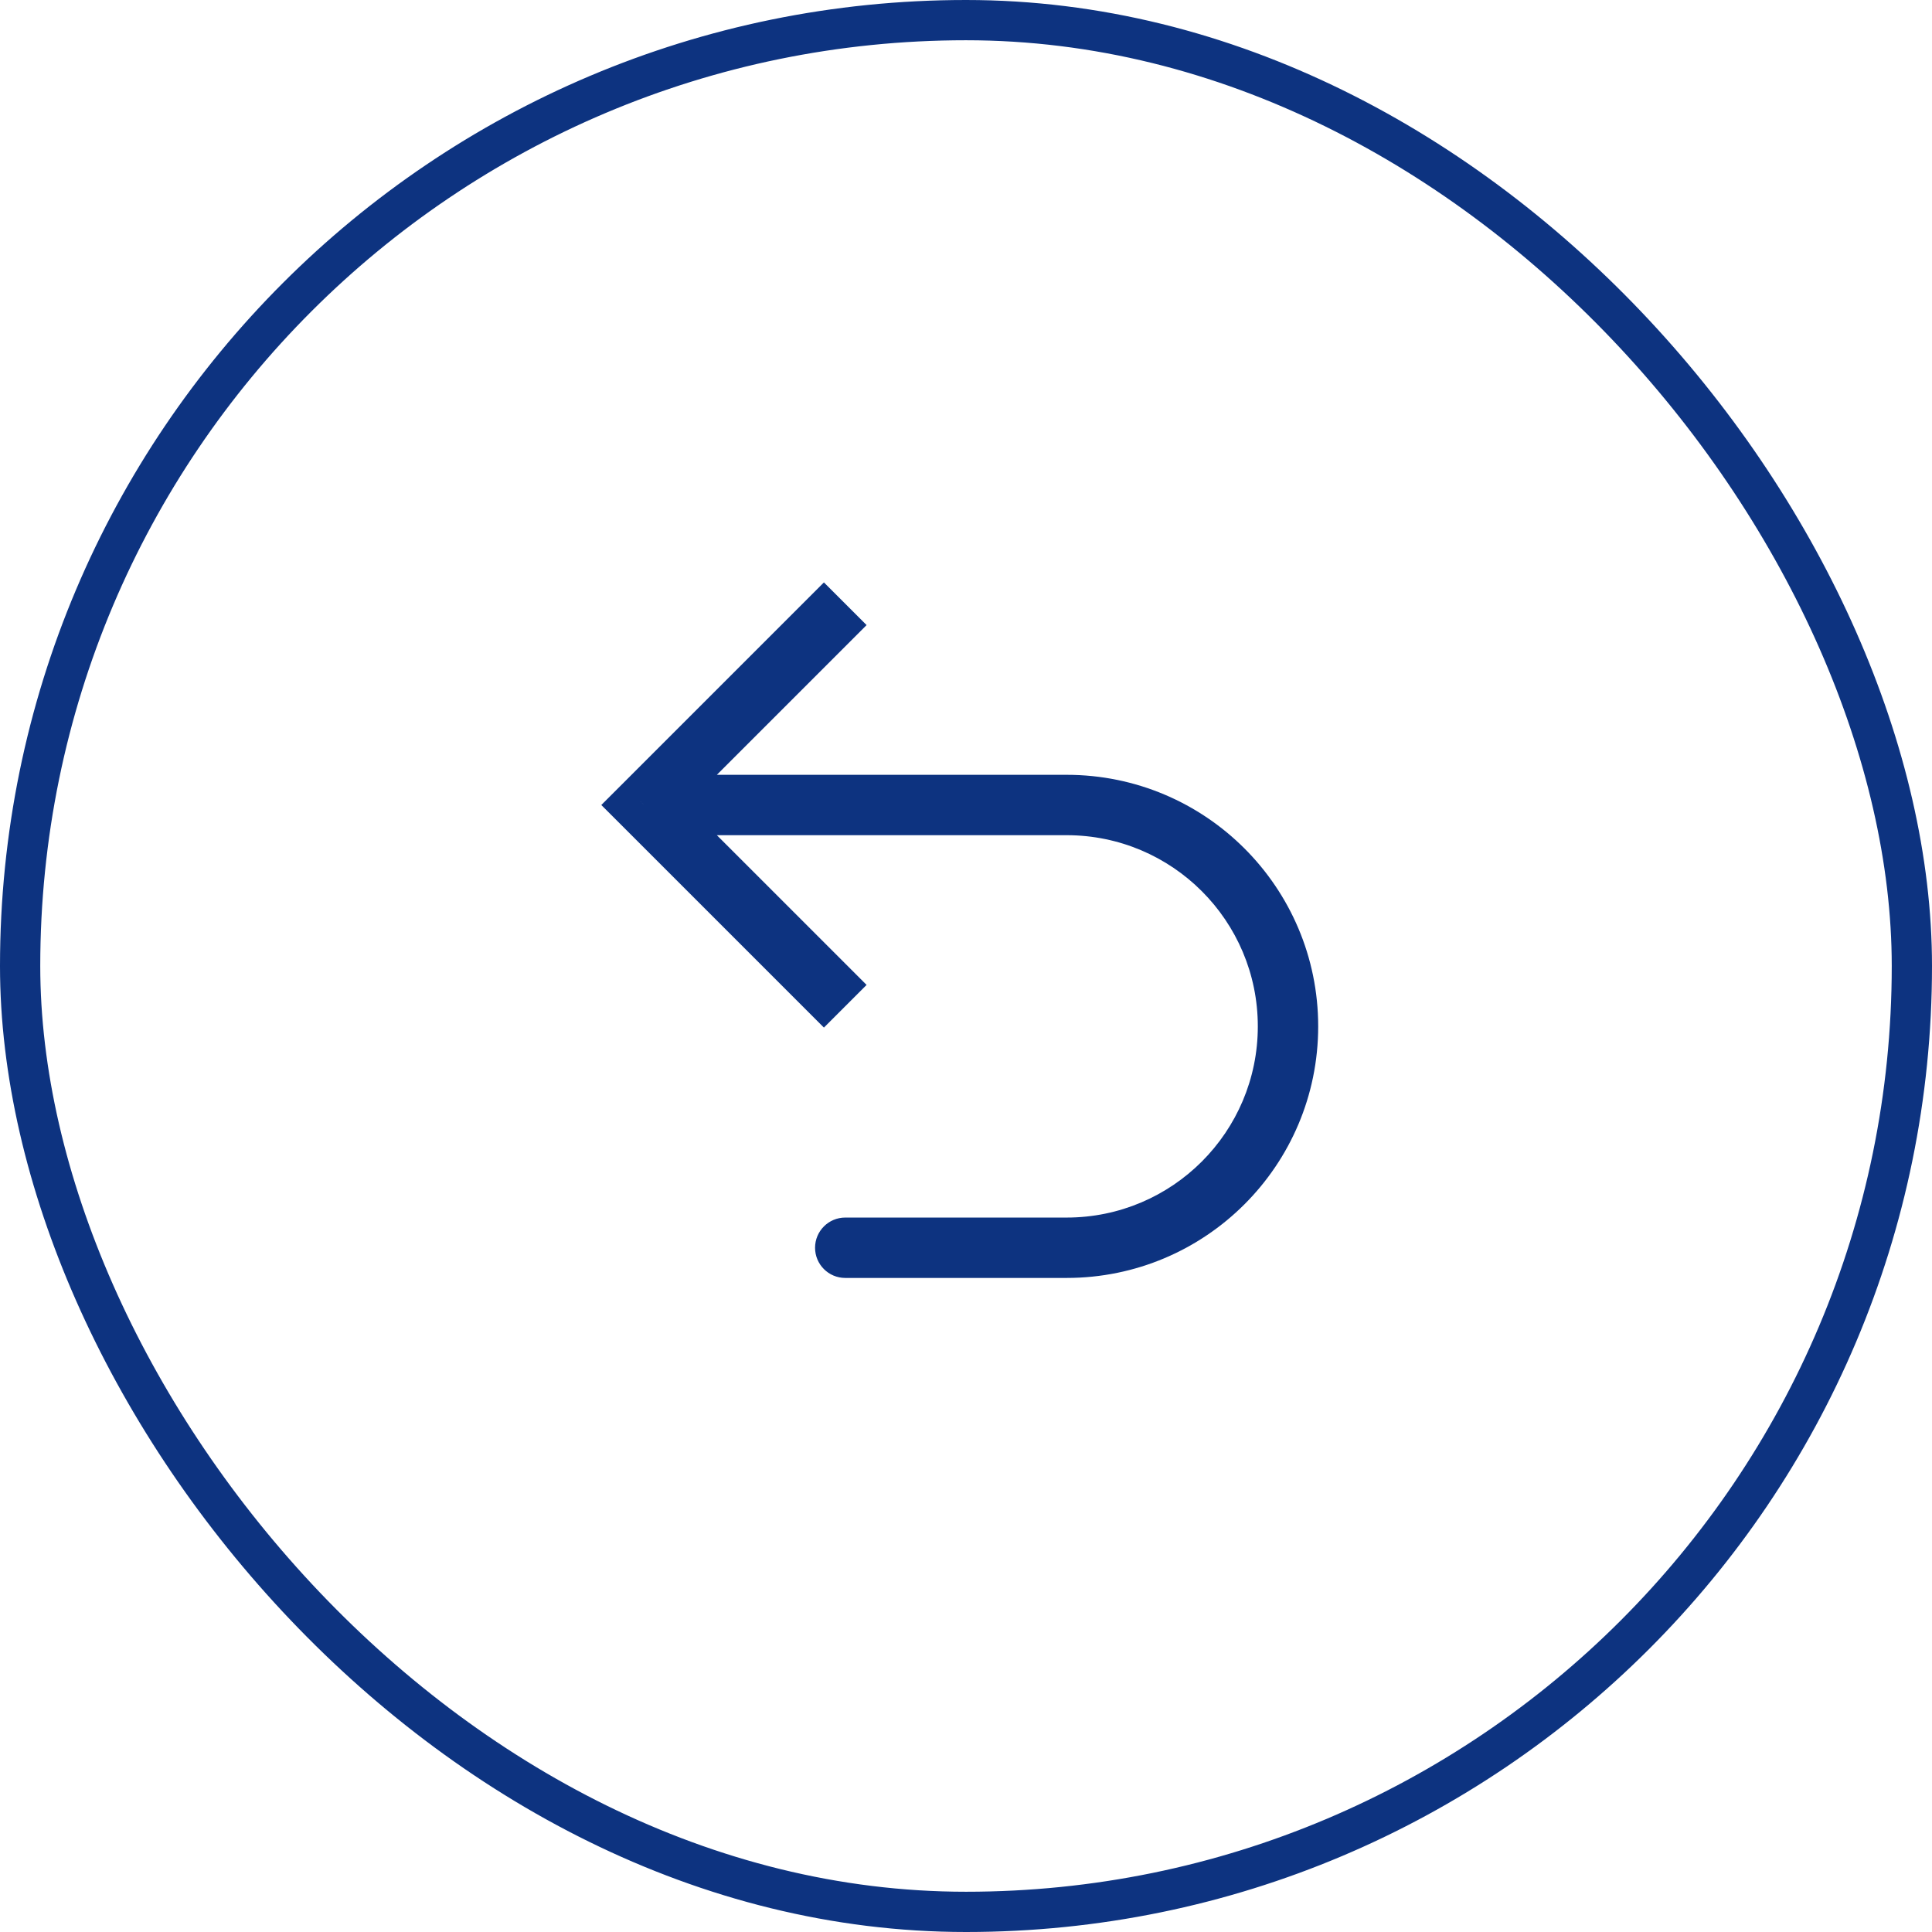
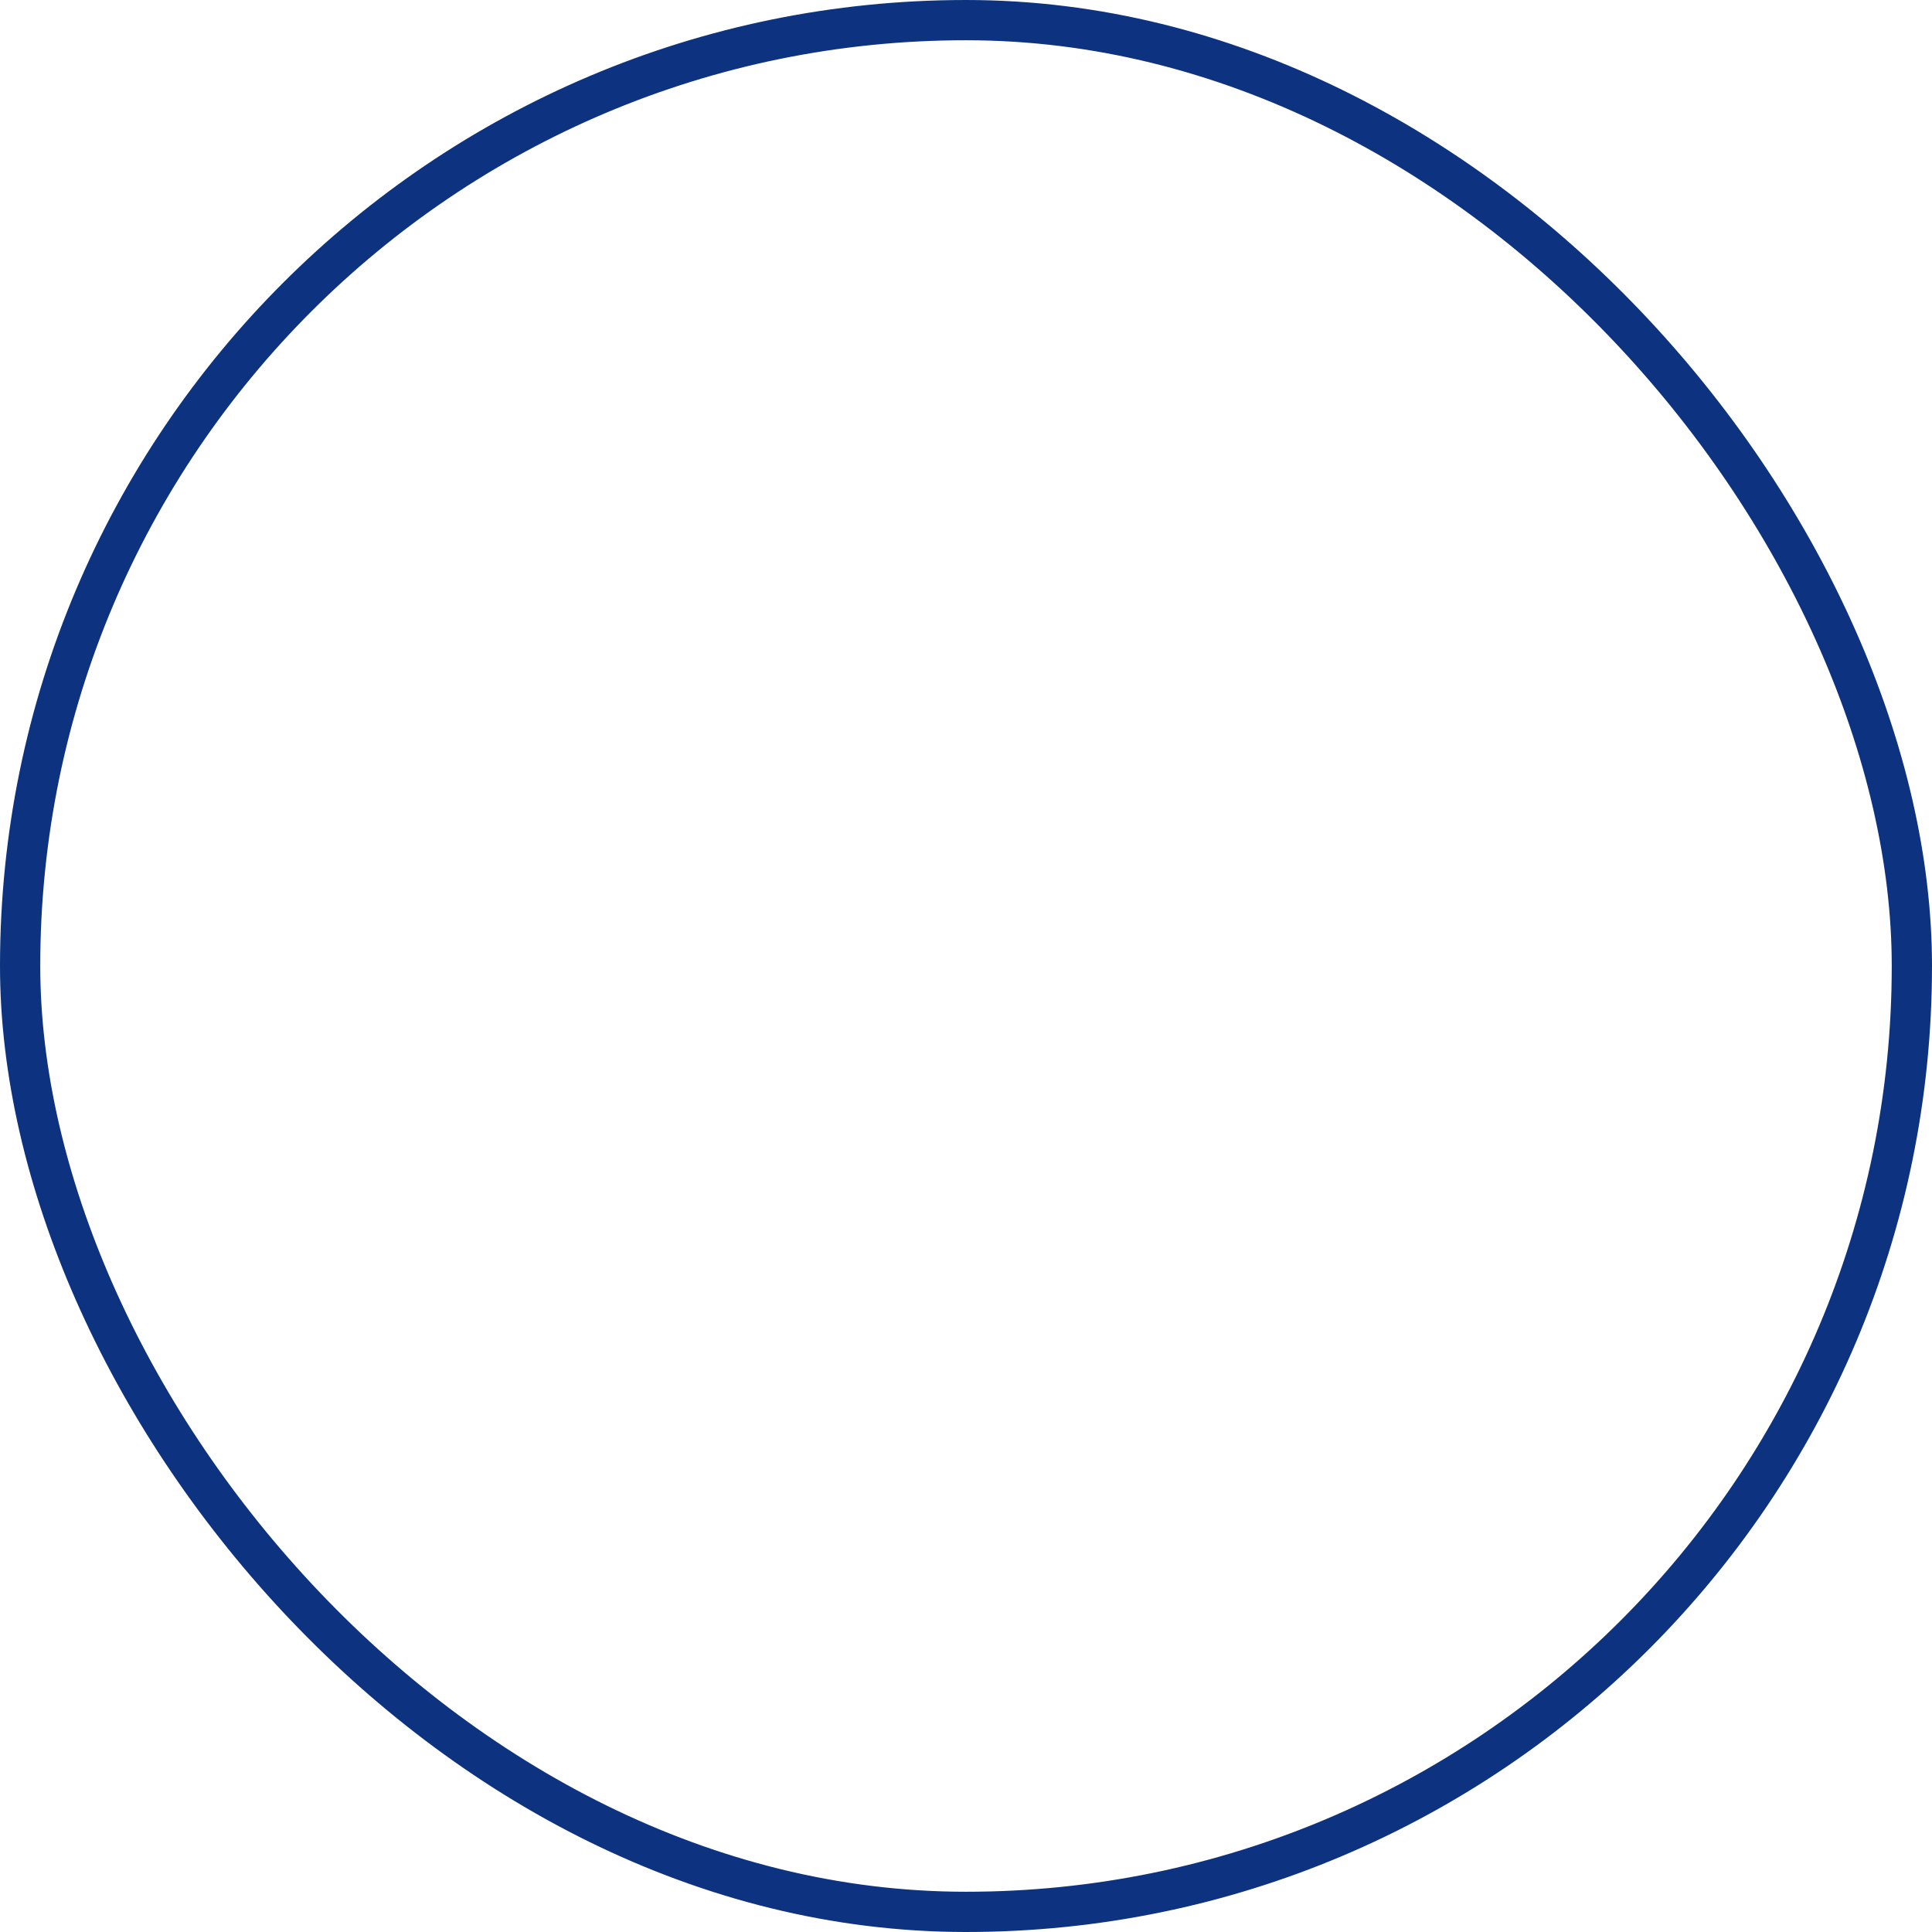
<svg xmlns="http://www.w3.org/2000/svg" width="48" height="48" viewBox="0 0 48 48" fill="none">
-   <path d="M16 20L15.47 20.53L14.939 20L15.47 19.47L16 20ZM21 31.75C20.586 31.75 20.25 31.414 20.25 31C20.25 30.586 20.586 30.25 21 30.25L21 31.75ZM20.47 25.53L15.47 20.53L16.53 19.47L21.53 24.47L20.47 25.53ZM15.47 19.47L20.47 14.47L21.53 15.53L16.53 20.53L15.47 19.47ZM16 19.25L26.5 19.25L26.5 20.75L16 20.75L16 19.25ZM26.5 31.75L21 31.75L21 30.25L26.5 30.25L26.5 31.75ZM32.75 25.5C32.75 28.952 29.952 31.75 26.5 31.75L26.5 30.25C29.123 30.25 31.25 28.123 31.25 25.5L32.75 25.5ZM26.5 19.25C29.952 19.25 32.75 22.048 32.75 25.5L31.25 25.5C31.25 22.877 29.123 20.75 26.5 20.75L26.5 19.25Z" fill="#0D3380" />
  <rect x="0.5" y="0.5" width="47" height="47" rx="23.5" stroke="#0D3380" />
</svg>